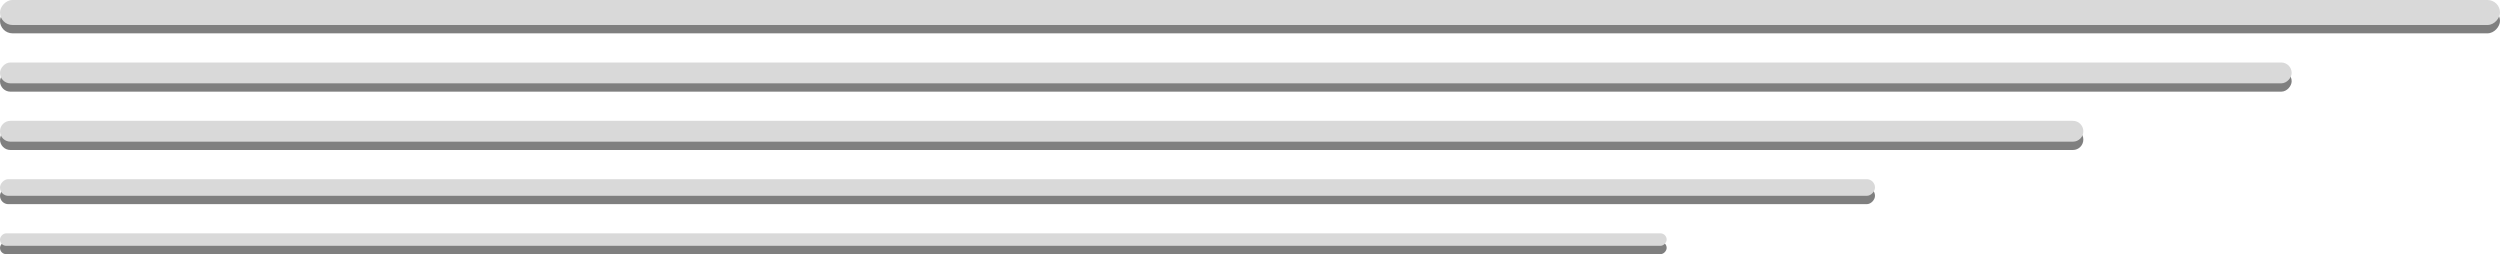
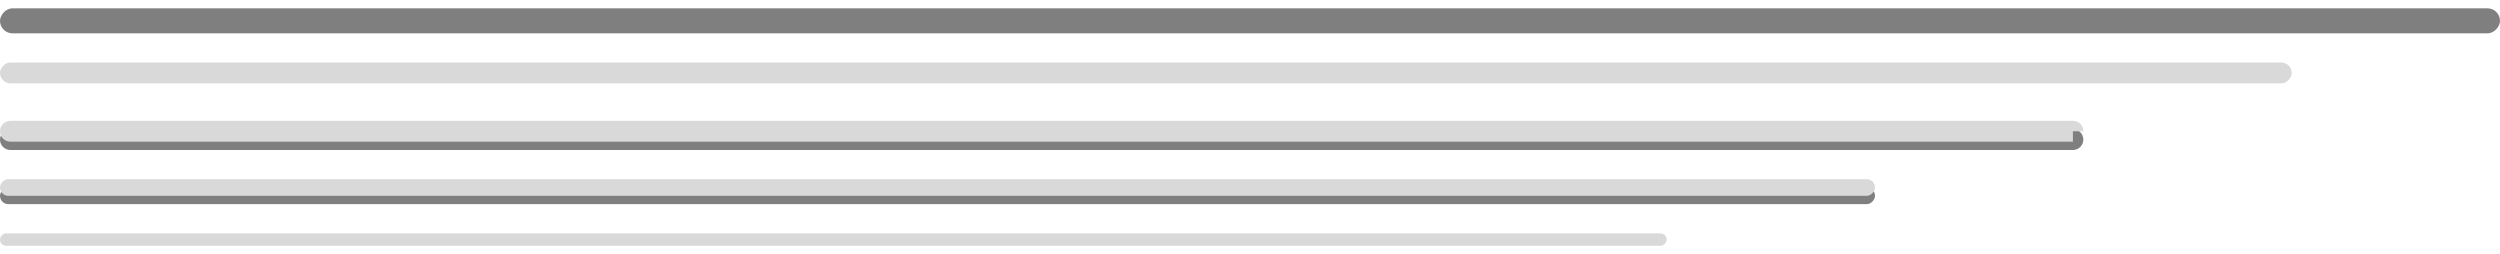
<svg xmlns="http://www.w3.org/2000/svg" width="600" height="61" viewBox="0 0 600 61" fill="none">
  <rect width="600" height="6" rx="3" transform="matrix(-1 0 0 1 600 2)" fill="black" fill-opacity="0.5" />
-   <rect width="600" height="6" rx="3" transform="matrix(-1 0 0 1 600 0)" fill="#D9D9D9" />
-   <rect width="550" height="5" rx="2.5" transform="matrix(-1 0 0 1 550 17)" fill="black" fill-opacity="0.5" />
  <rect width="550" height="5" rx="2.5" transform="matrix(-1 0 0 1 550 15)" fill="#D9D9D9" />
  <path d="M500 33.5C500 32.119 498.881 31 497.5 31H2.5C1.119 31 -2.74181e-06 32.119 -2.74181e-06 33.5V33.5C-2.74181e-06 34.881 1.119 36 2.5 36H497.5C498.881 36 500 34.881 500 33.5V33.5Z" fill="black" fill-opacity="0.5" />
-   <path d="M500 31.5C500 30.119 498.881 29 497.5 29H2.5C1.119 29 -2.74181e-06 30.119 -2.74181e-06 31.5V31.5C-2.74181e-06 32.881 1.119 34 2.5 34H497.5C498.881 34 500 32.881 500 31.5V31.5Z" fill="#D9D9D9" />
+   <path d="M500 31.5C500 30.119 498.881 29 497.5 29H2.5C1.119 29 -2.74181e-06 30.119 -2.74181e-06 31.5V31.5C-2.74181e-06 32.881 1.119 34 2.5 34H497.5V31.5Z" fill="#D9D9D9" />
  <rect width="450" height="4" rx="2" transform="matrix(-1 0 0 1 450 45)" fill="black" fill-opacity="0.5" />
  <rect width="450" height="4" rx="2" transform="matrix(-1 0 0 1 450 43)" fill="#D9D9D9" />
-   <rect width="400" height="3" rx="1.5" transform="matrix(-1 0 0 1 400 58)" fill="black" fill-opacity="0.5" />
  <rect width="400" height="3" rx="1.5" transform="matrix(-1 0 0 1 400 56)" fill="#D9D9D9" />
</svg>